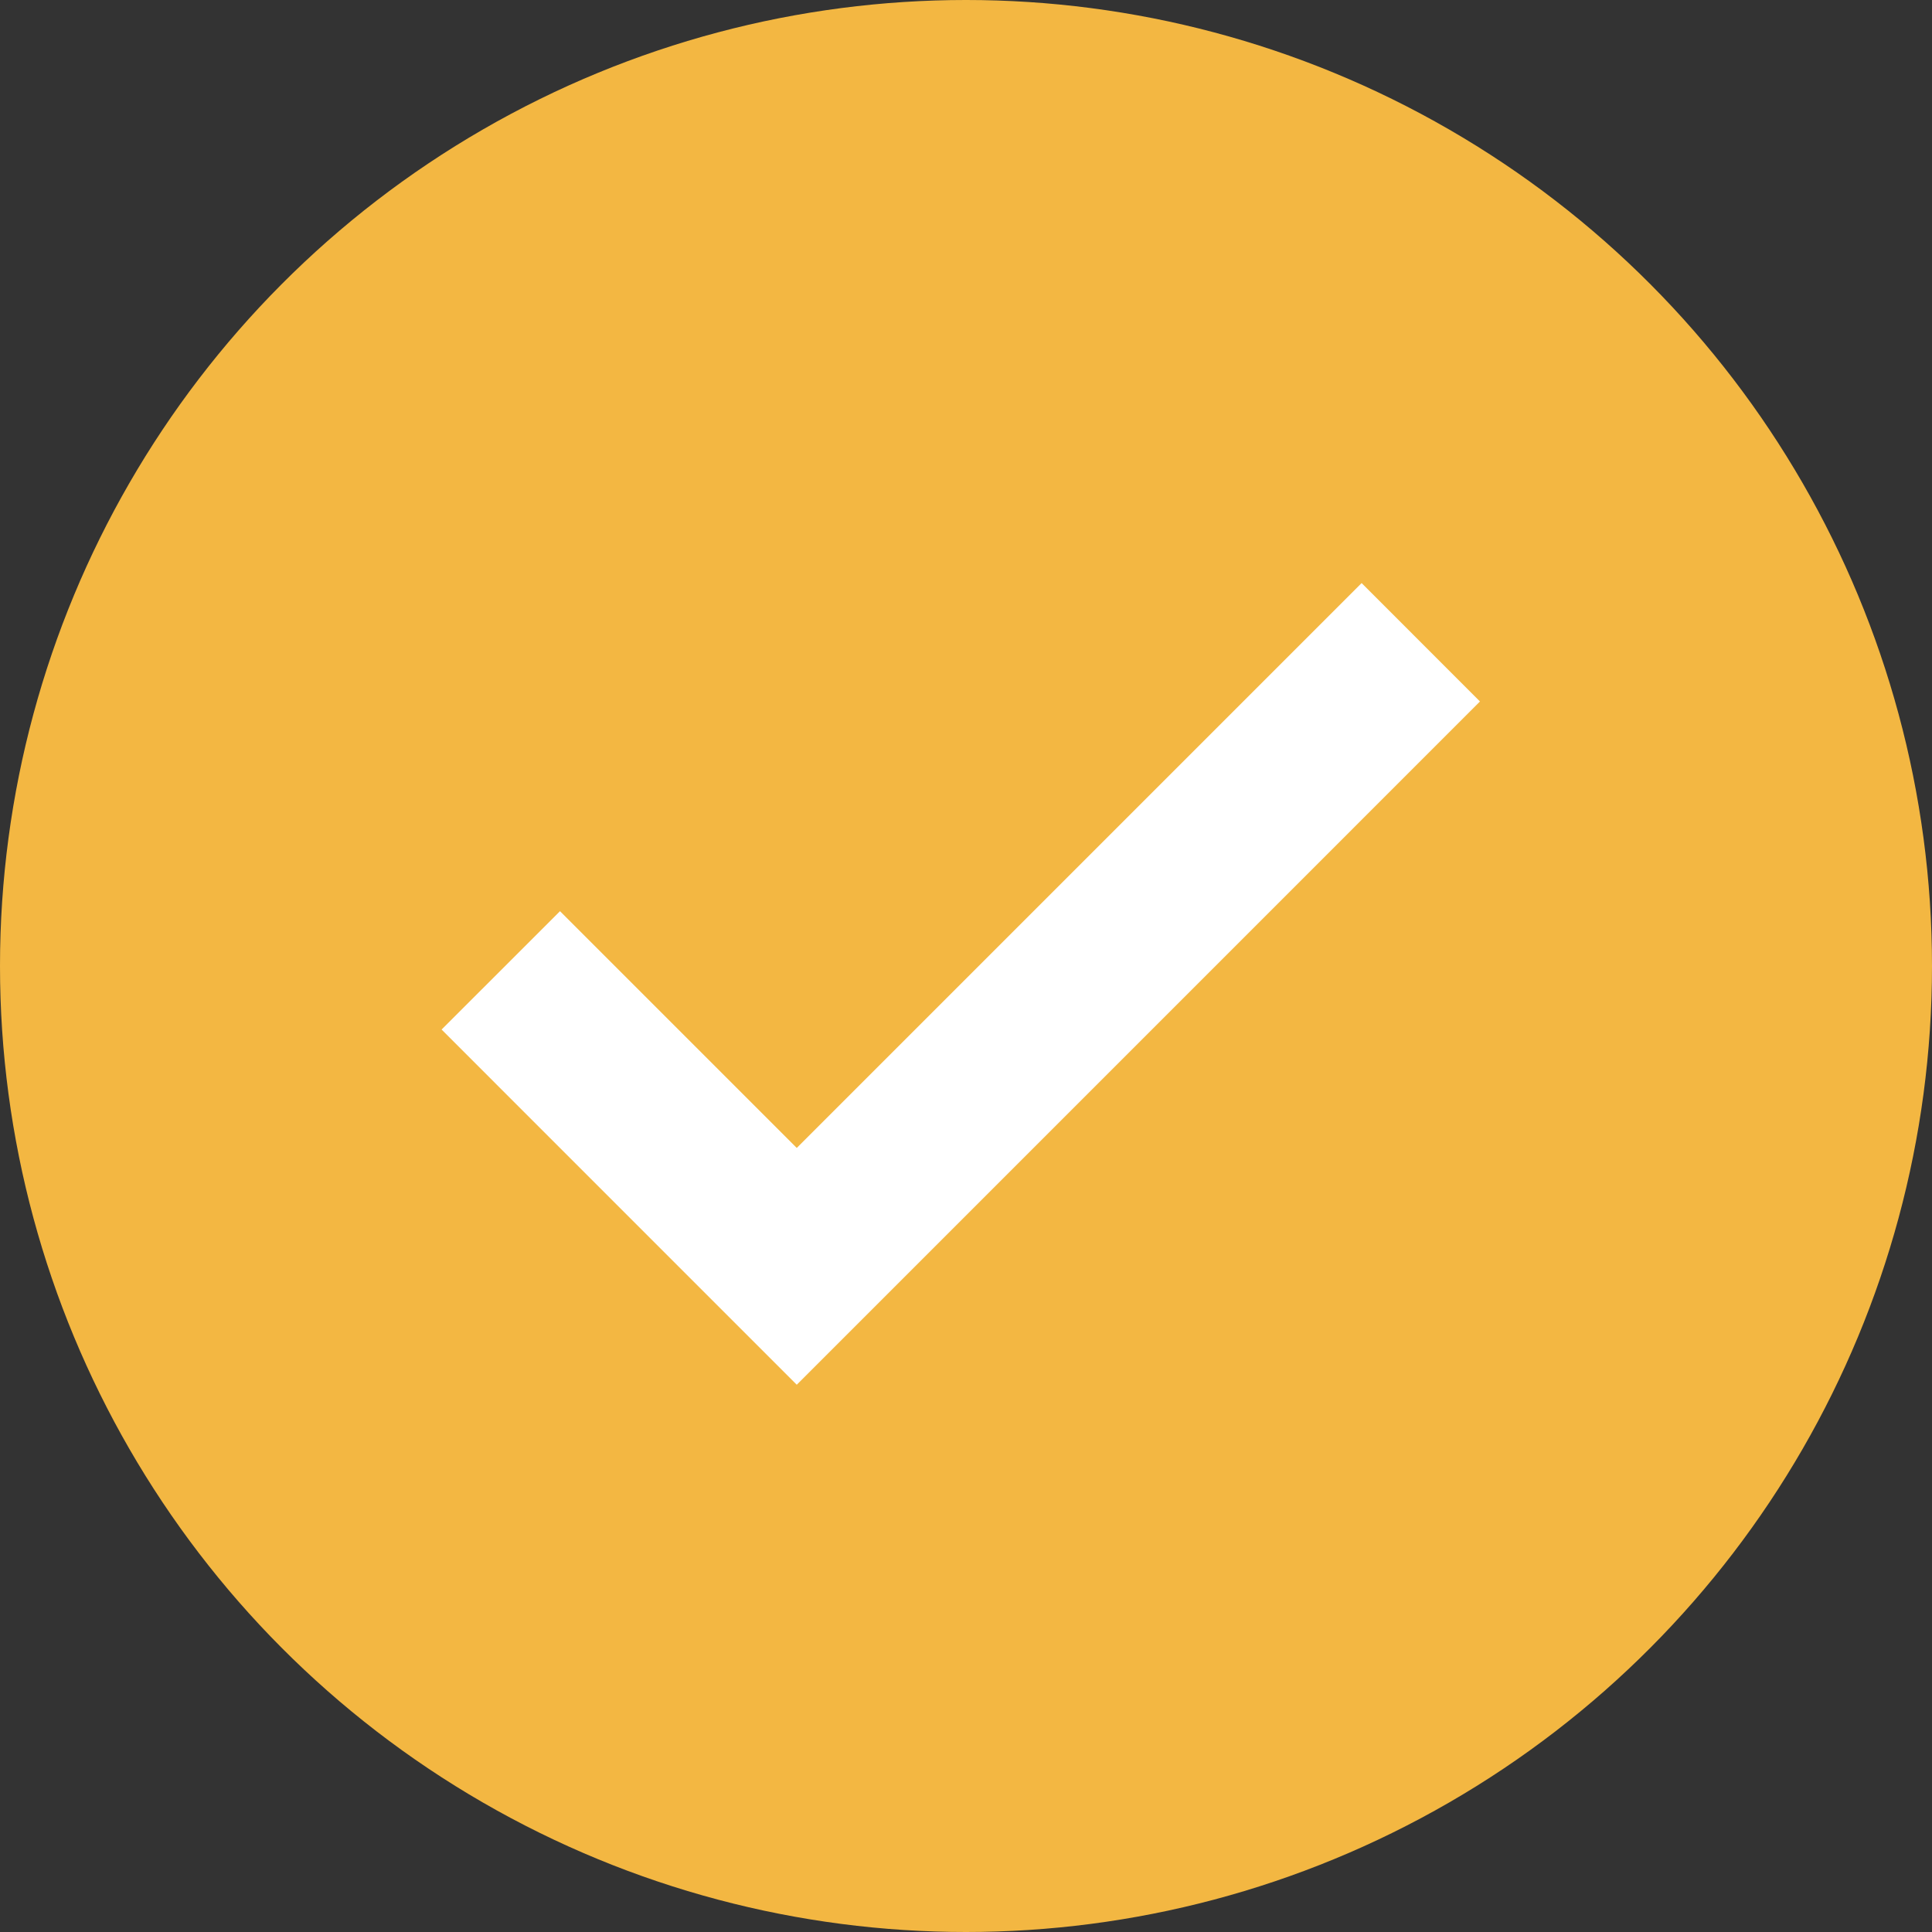
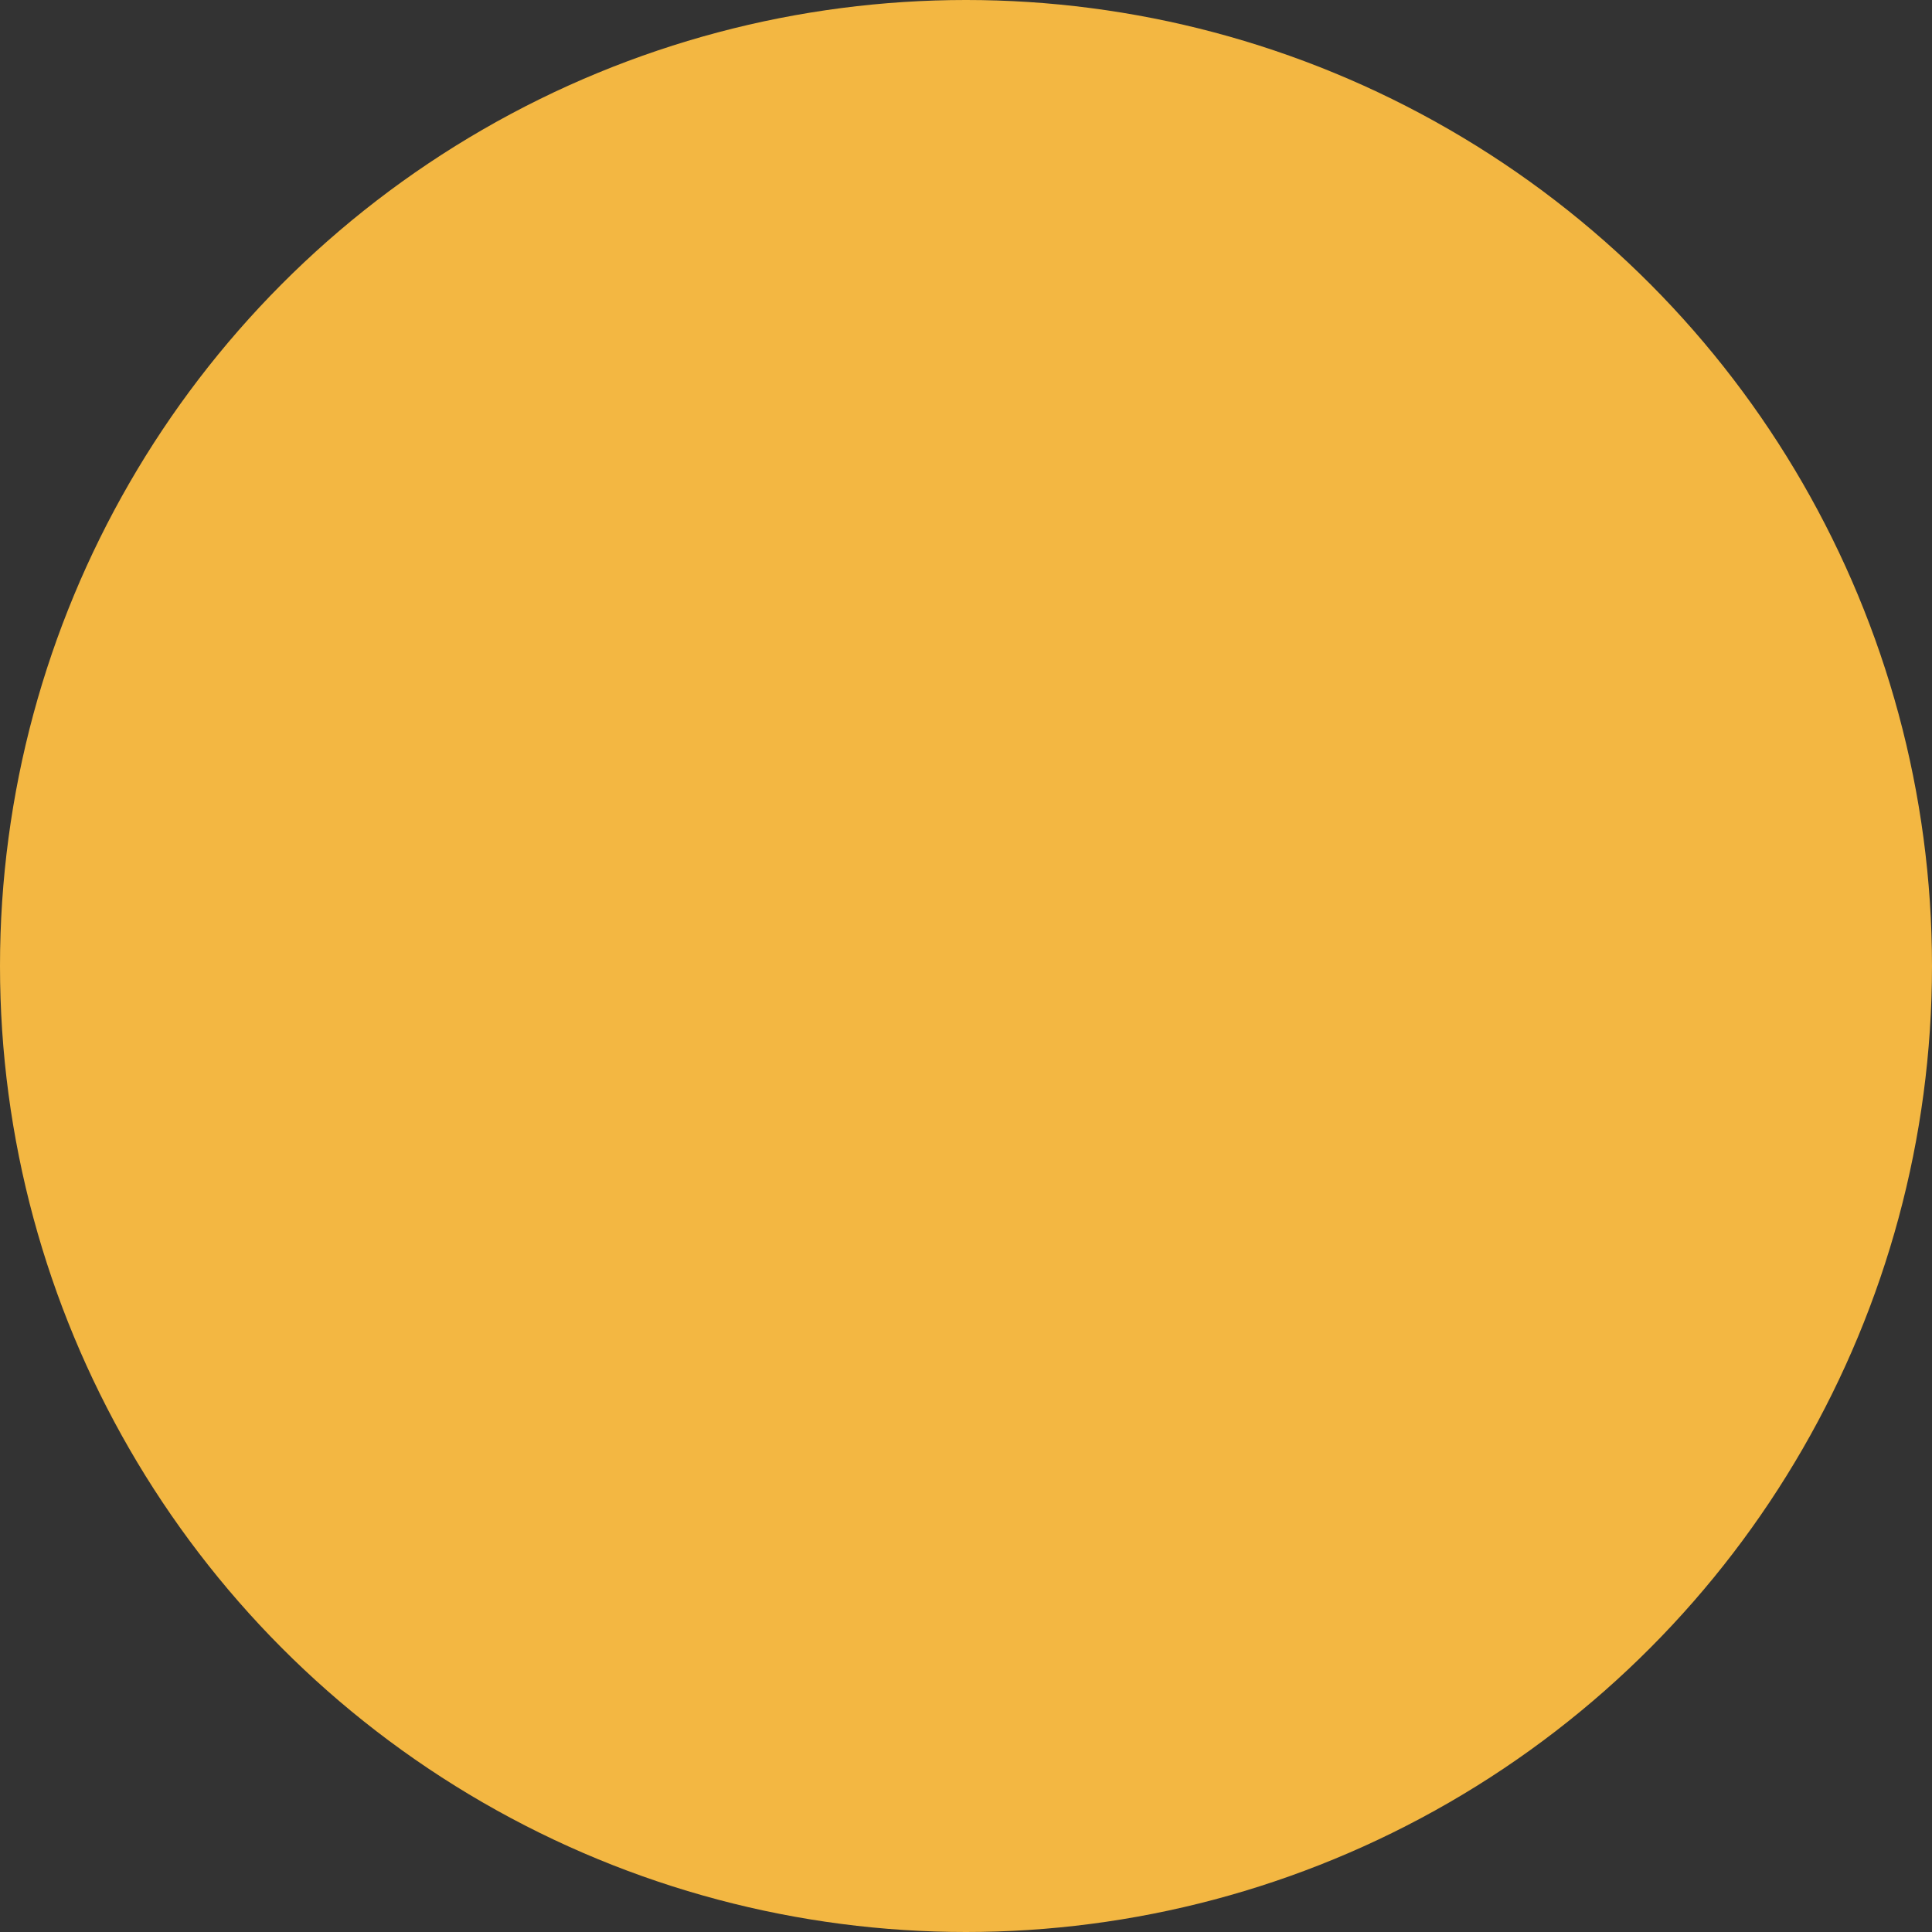
<svg xmlns="http://www.w3.org/2000/svg" width="35" height="35" viewBox="0 0 35 35" fill="none">
  <rect x="0" y="0" width="35" height="35" fill="#333333" stroke="none" />
  <circle cx="17.5" cy="17.5" r="17.5" fill="#F3B742" />
-   <path fill-rule="evenodd" clip-rule="evenodd" d="M26.811 12.708L24.667 10.563L14.434 20.796L10.145 16.507L8 18.651L12.289 22.941L12.289 22.941L14.434 25.086L14.434 25.086L14.434 25.086L16.579 22.941L16.579 22.941L26.811 12.708Z" fill="white" />
</svg>